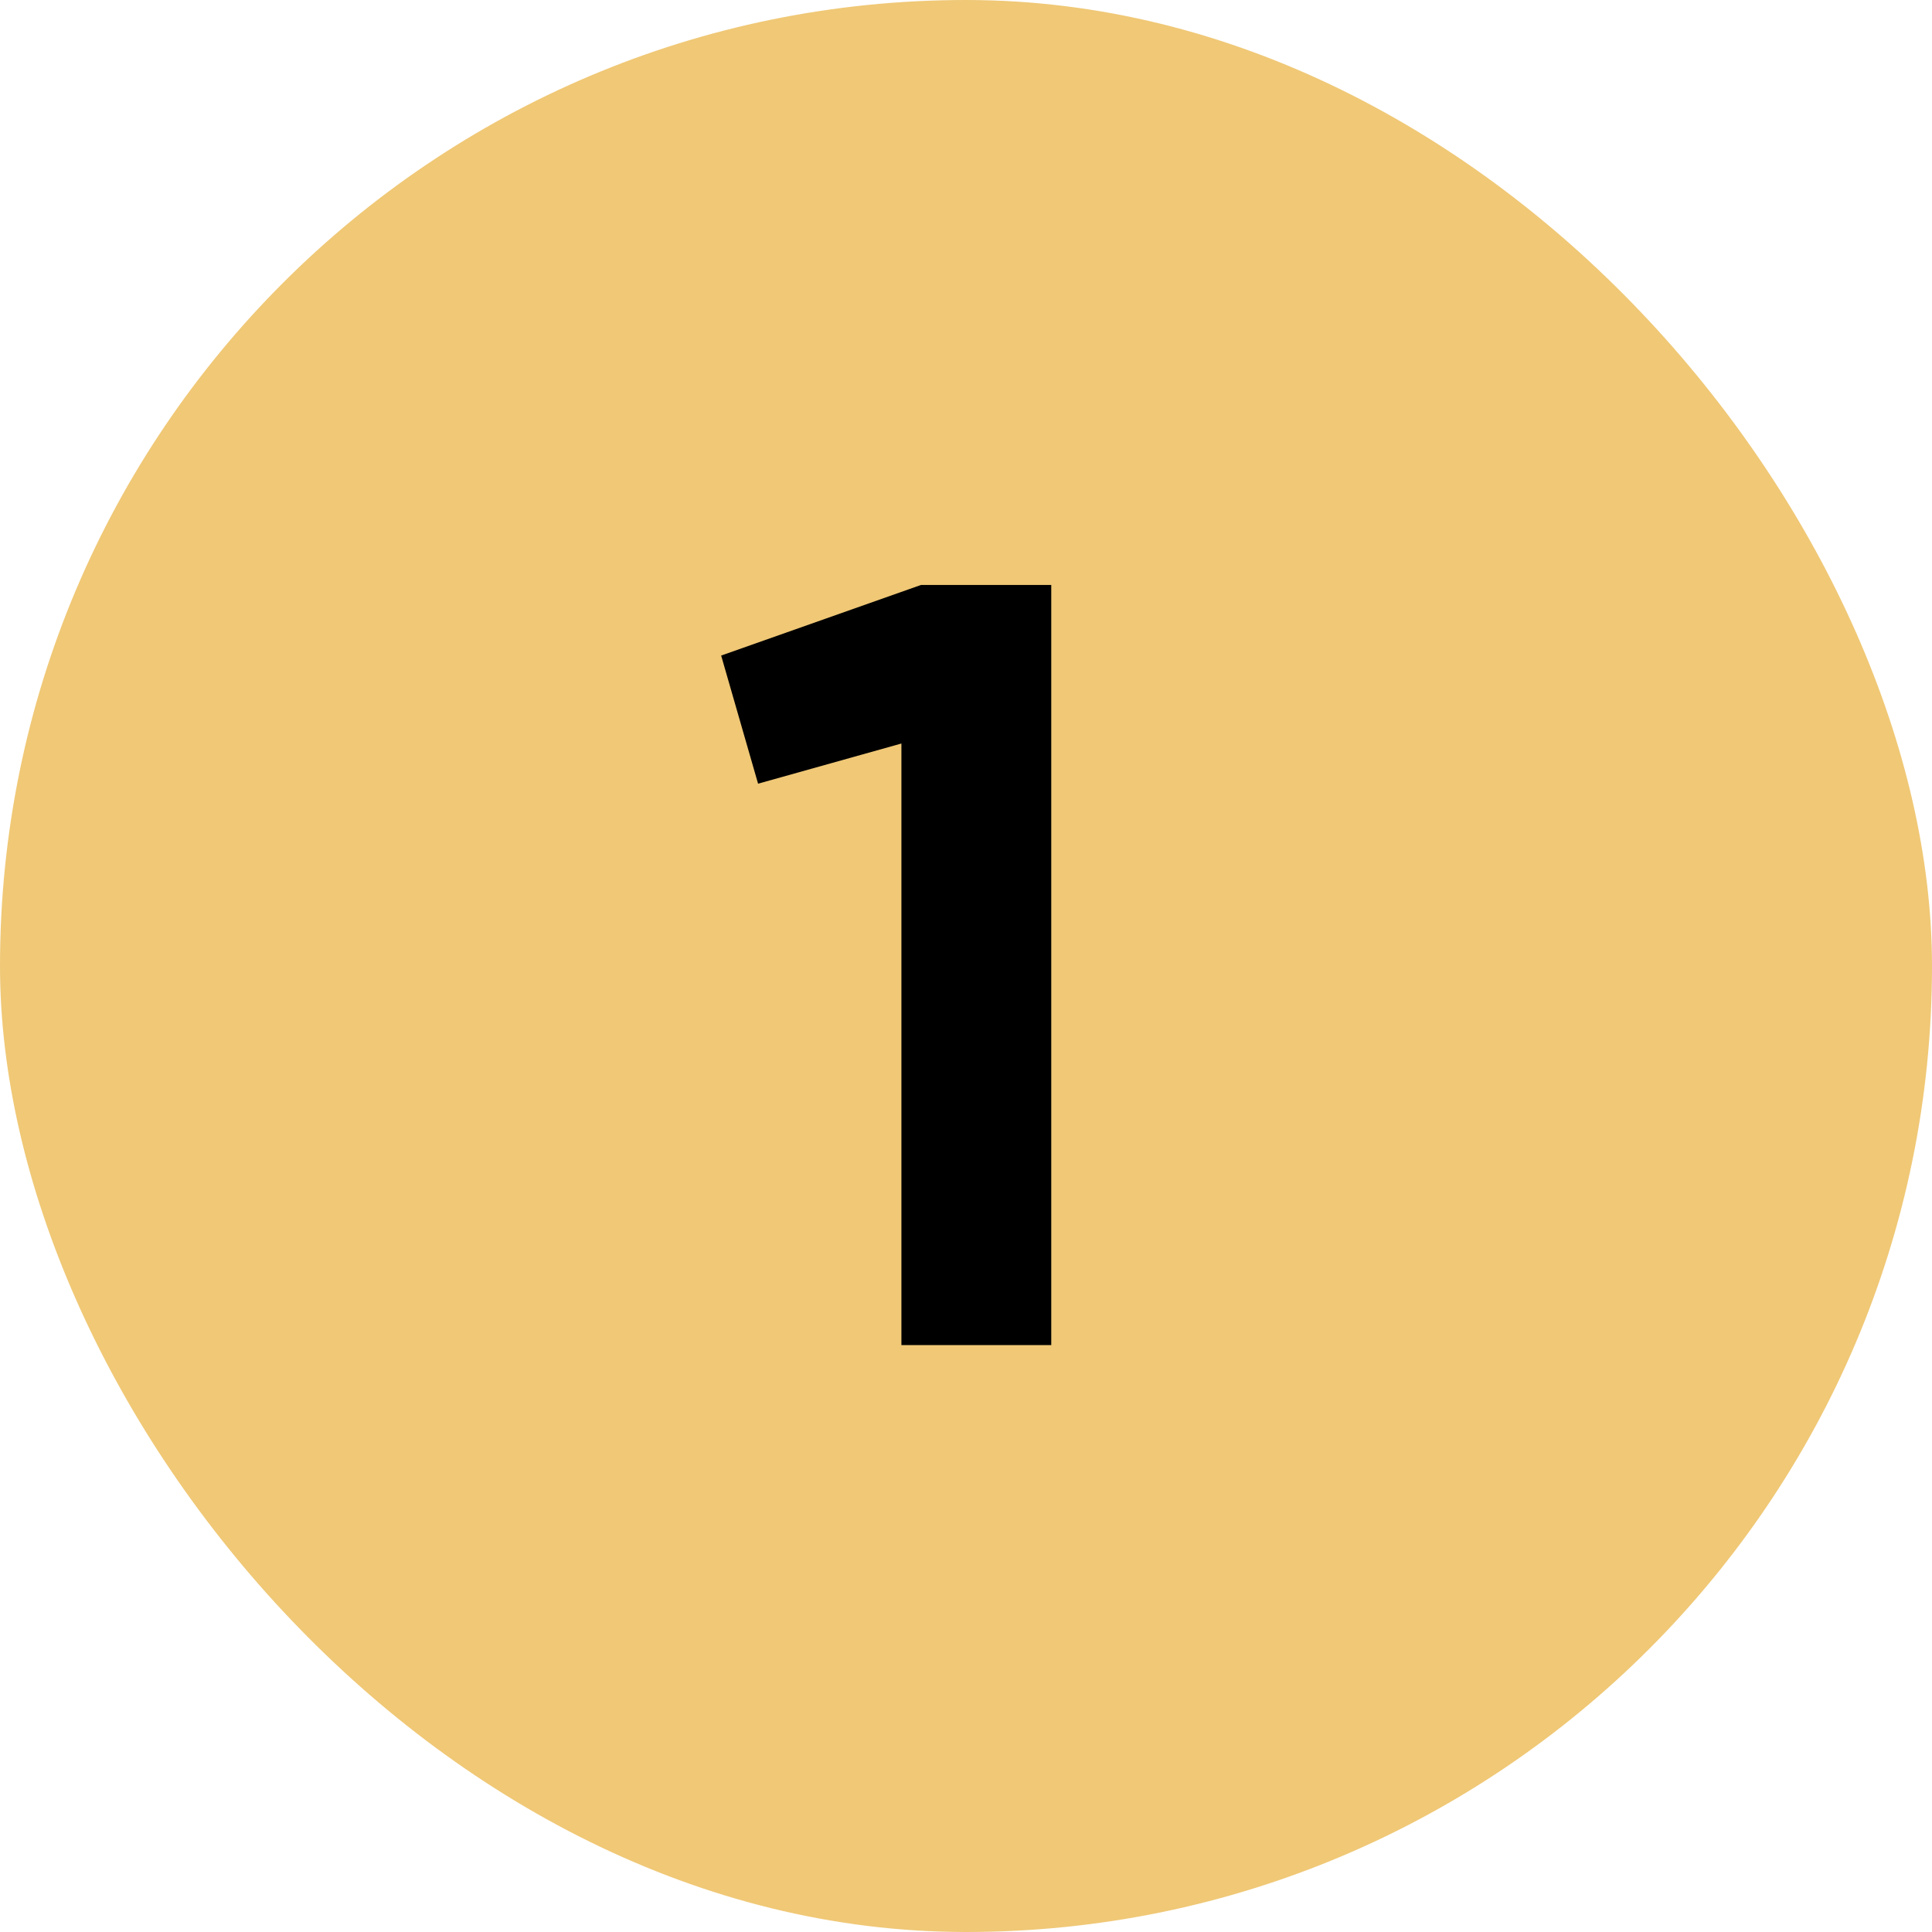
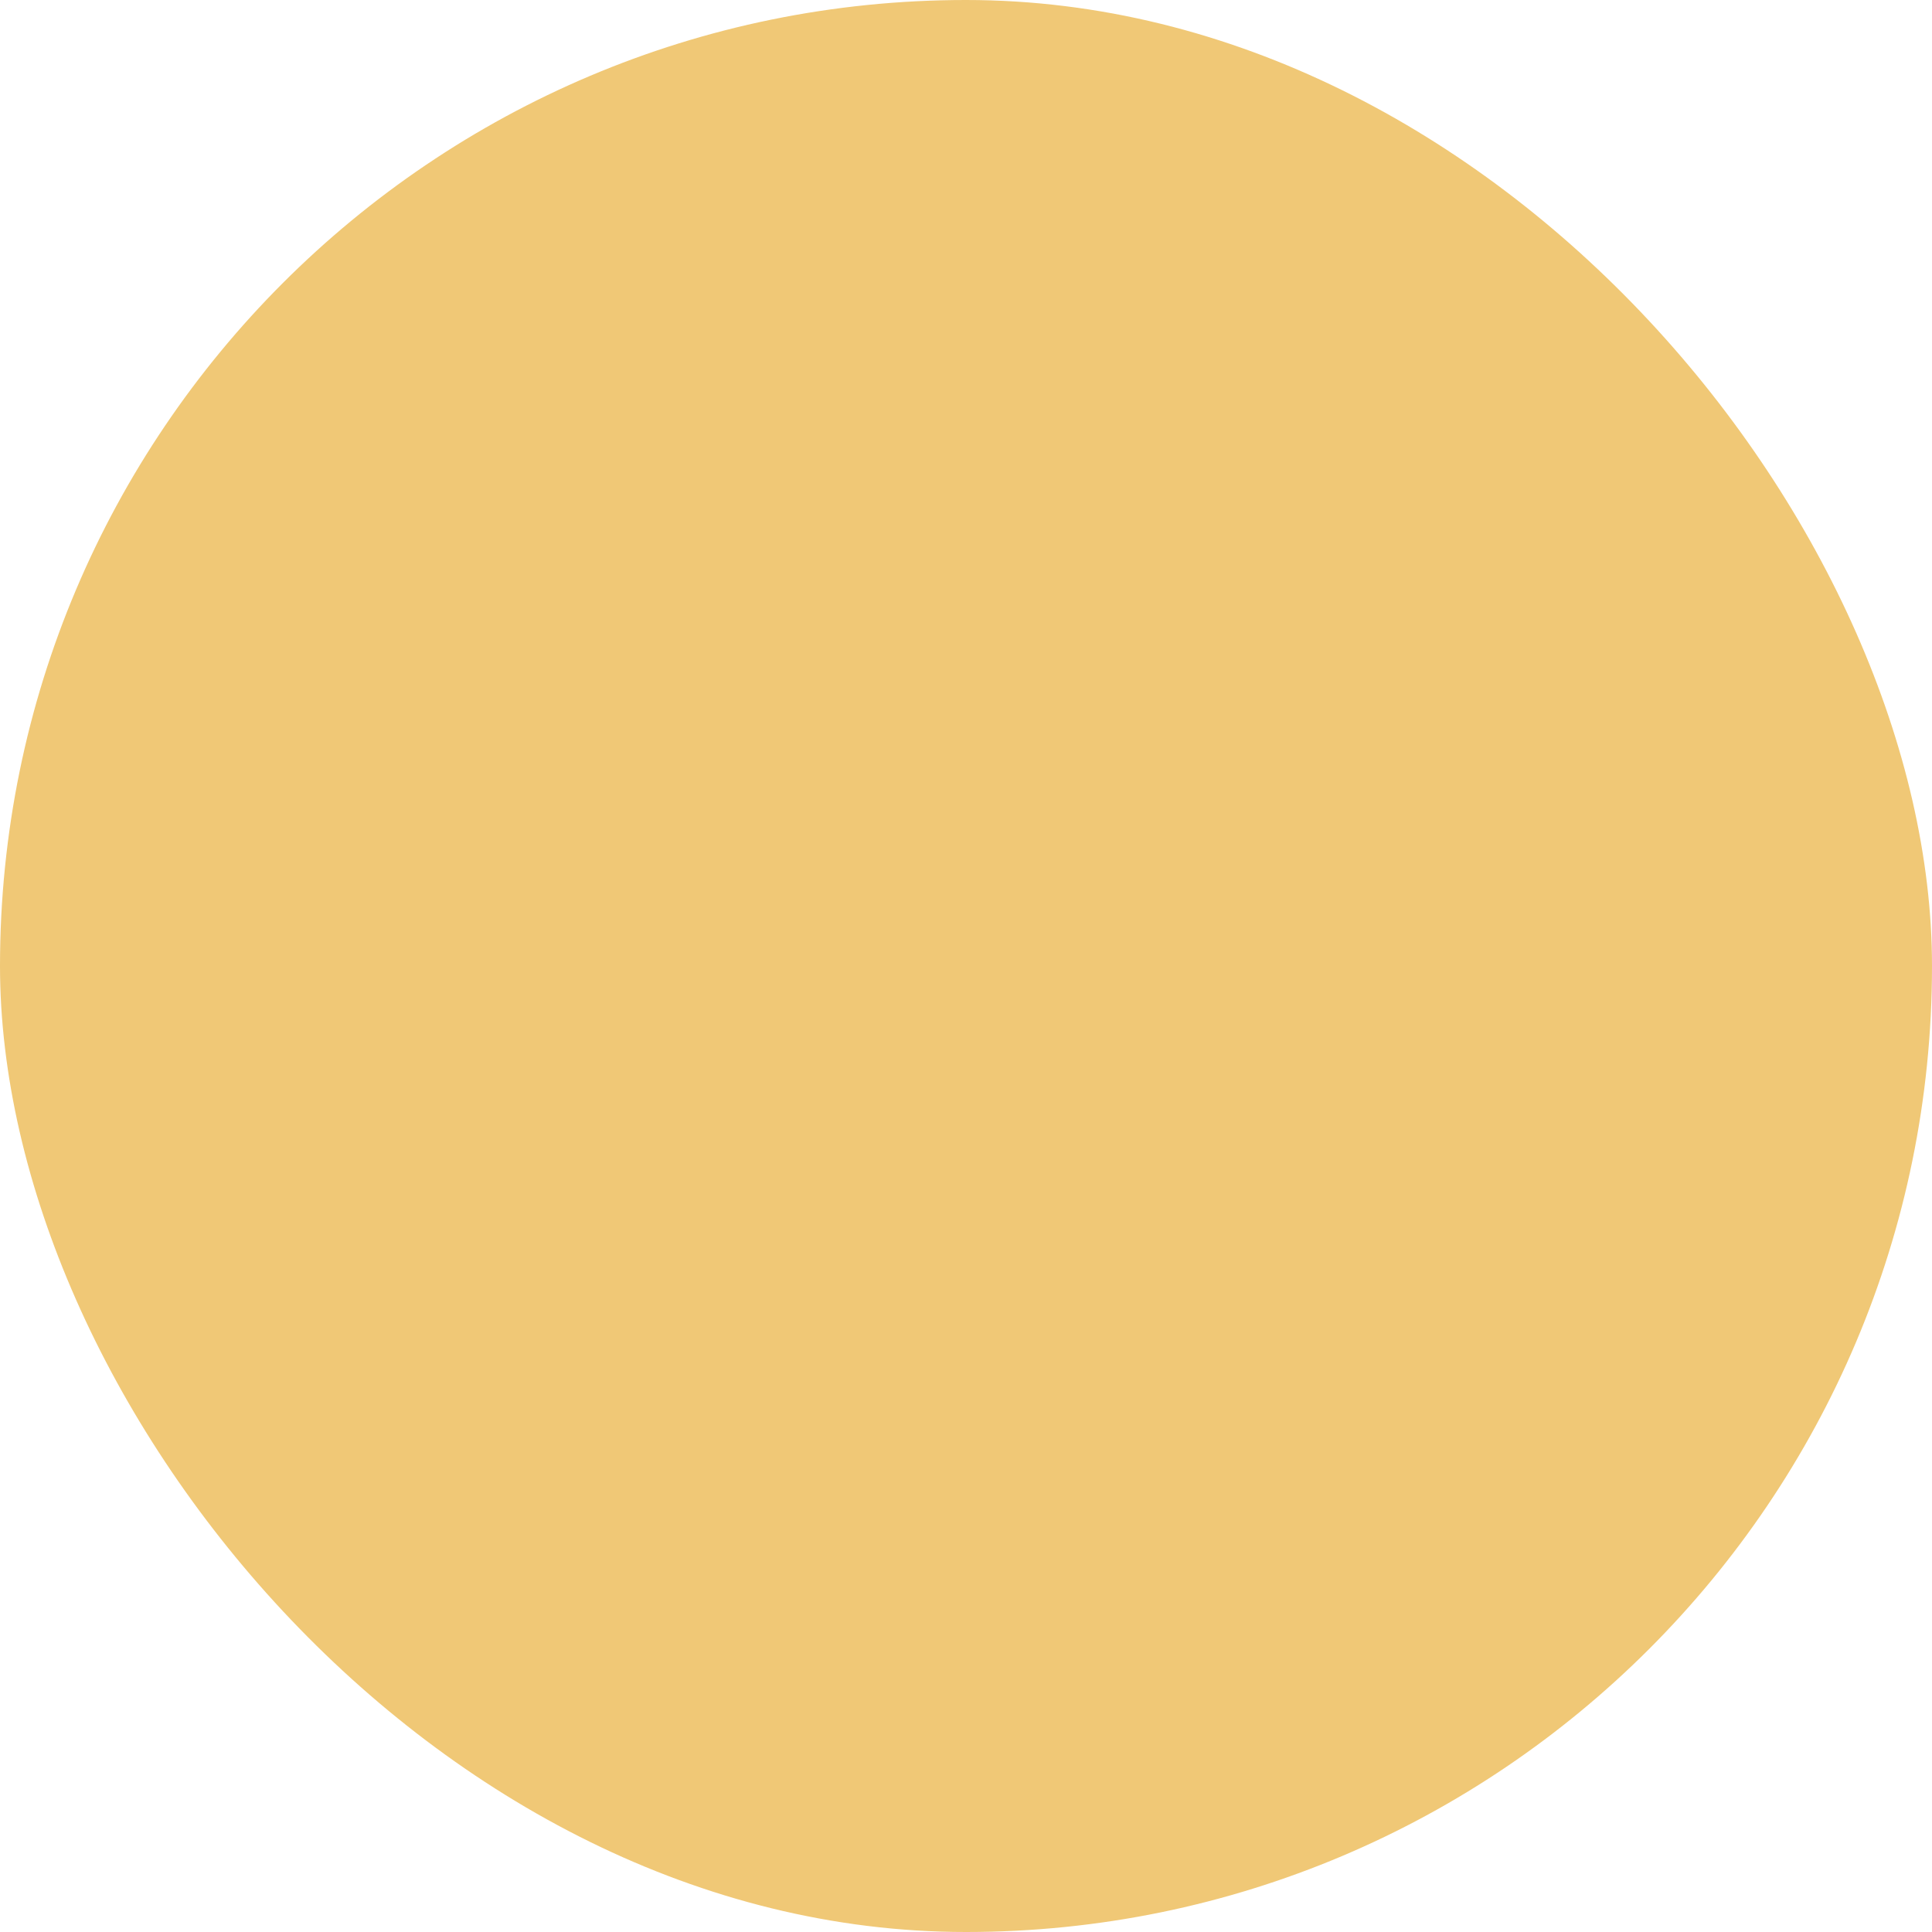
<svg xmlns="http://www.w3.org/2000/svg" width="158" height="158" viewBox="0 0 158 158" fill="none">
  <rect width="158" height="158" rx="79" fill="#F0C876" />
-   <path d="M58.977 53.612L75.316 47.84H85.972V110H73.718V60.805L61.996 64.09L58.977 53.612Z" fill="black" />
</svg>